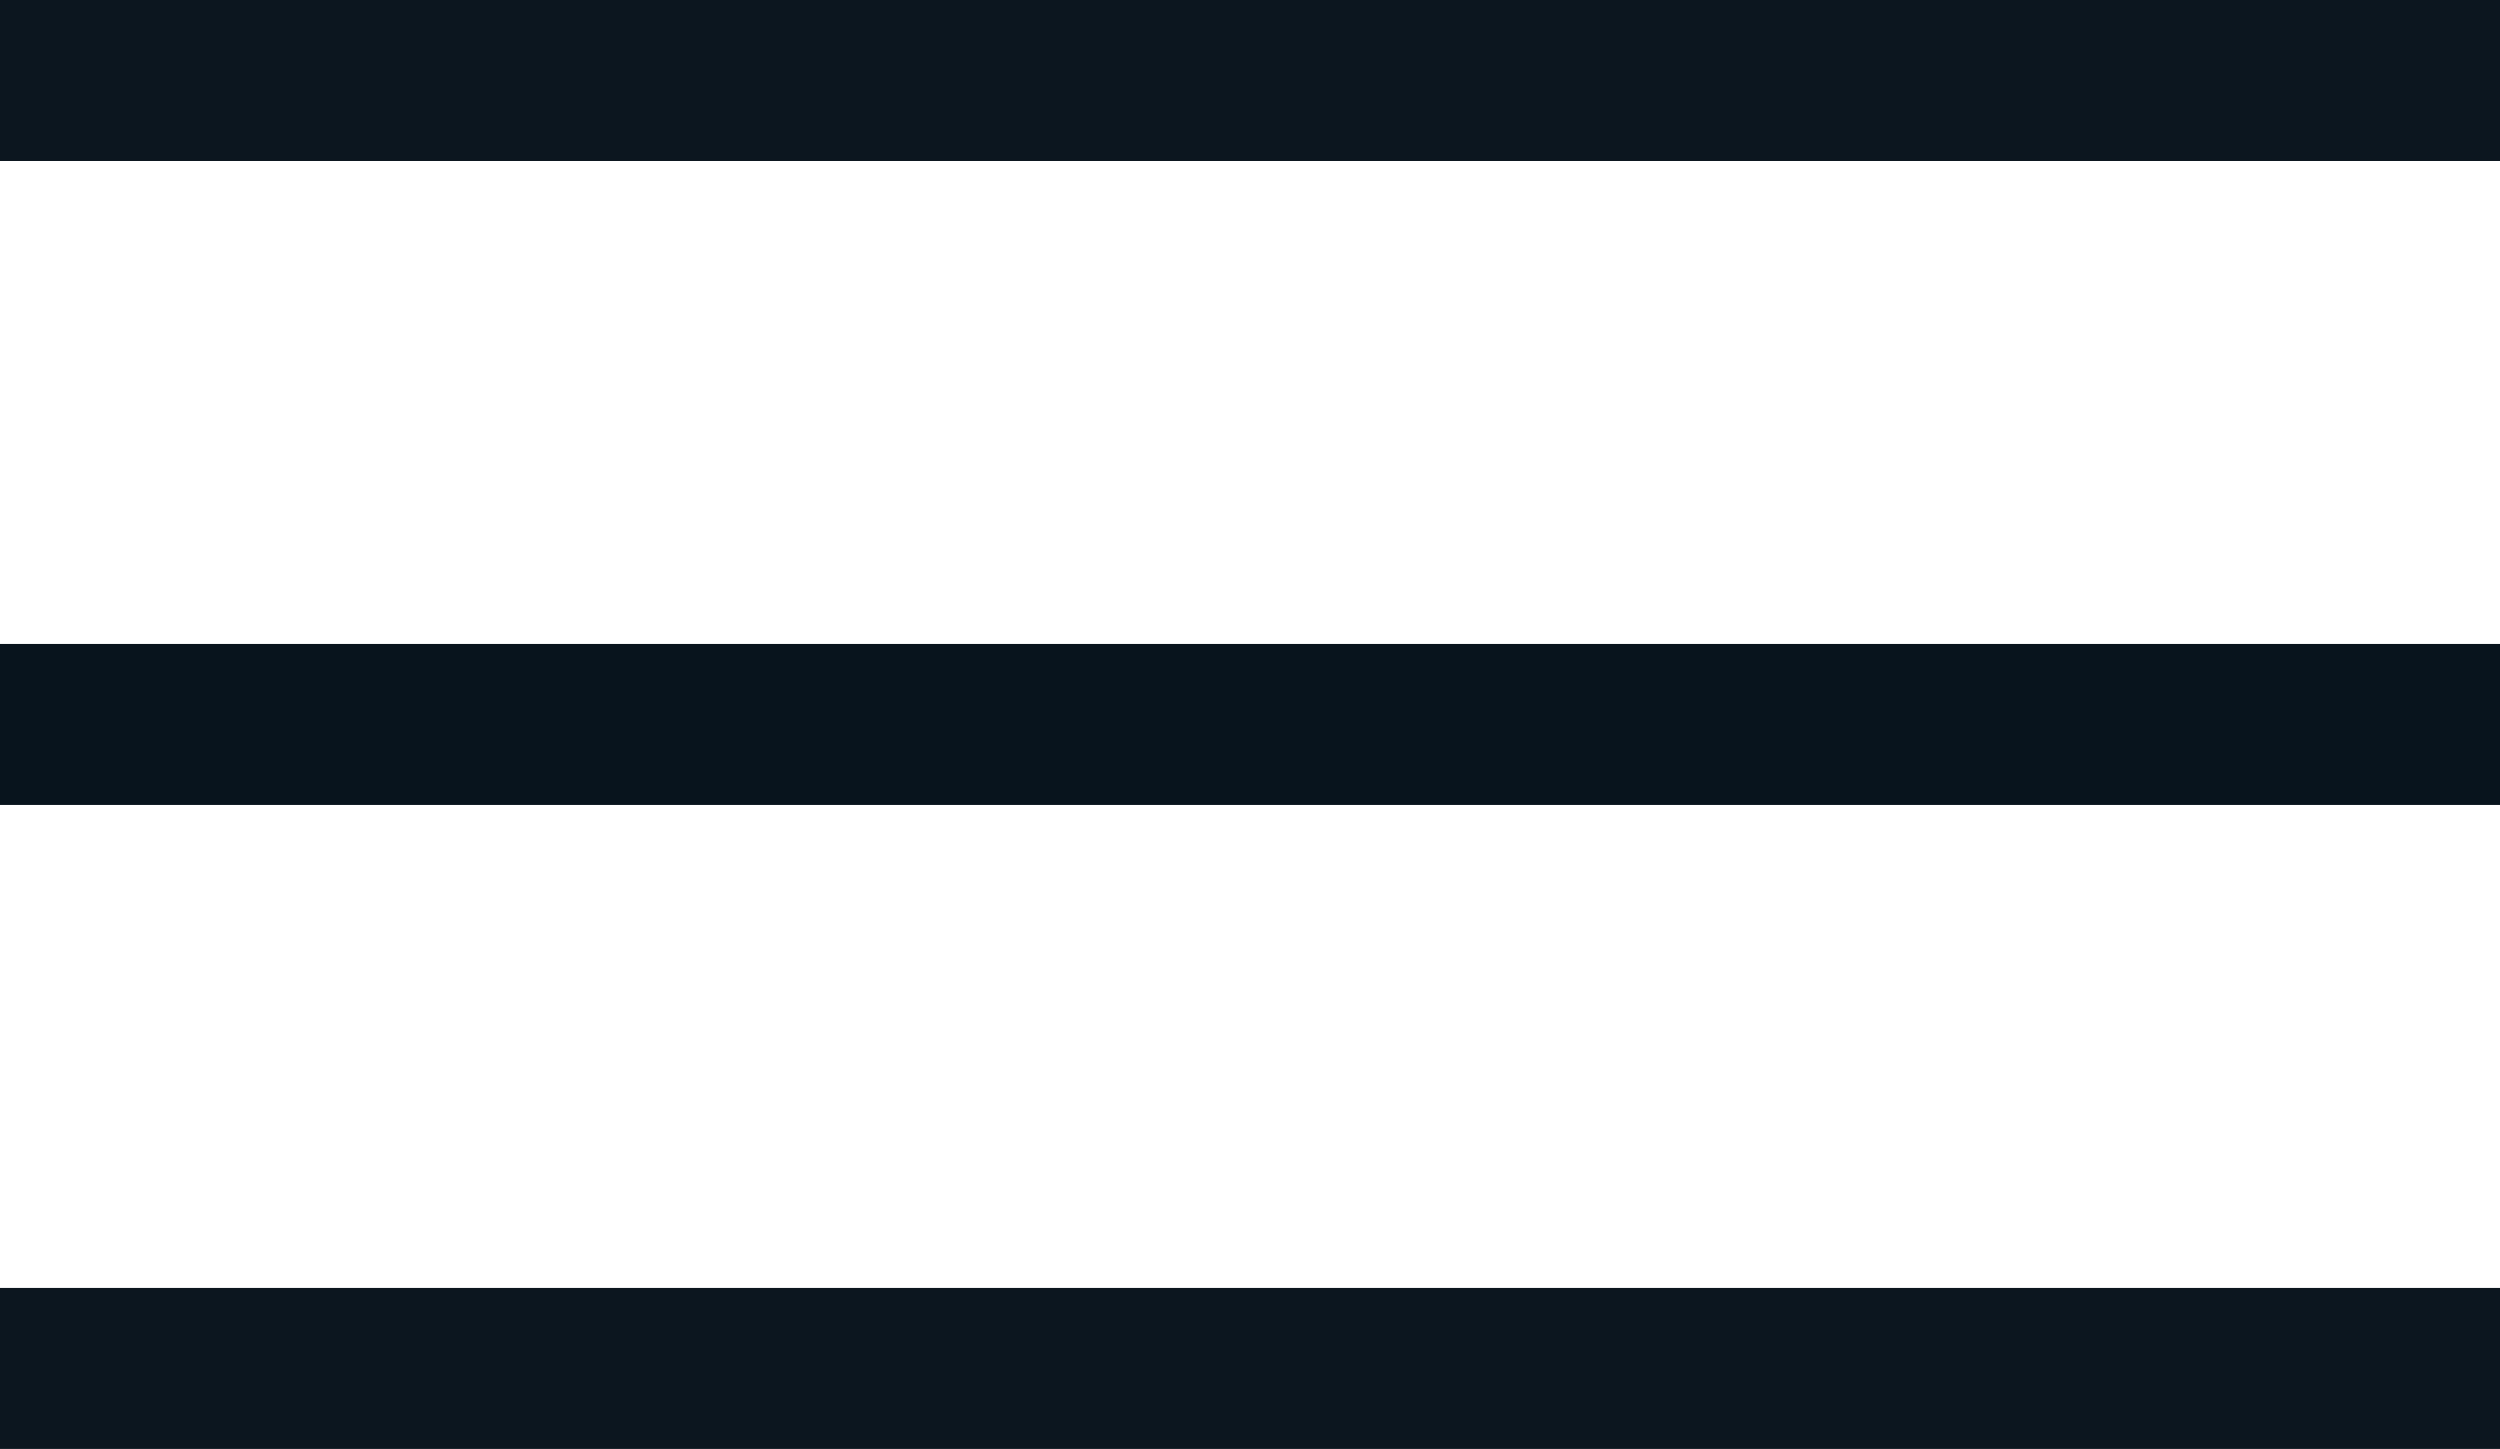
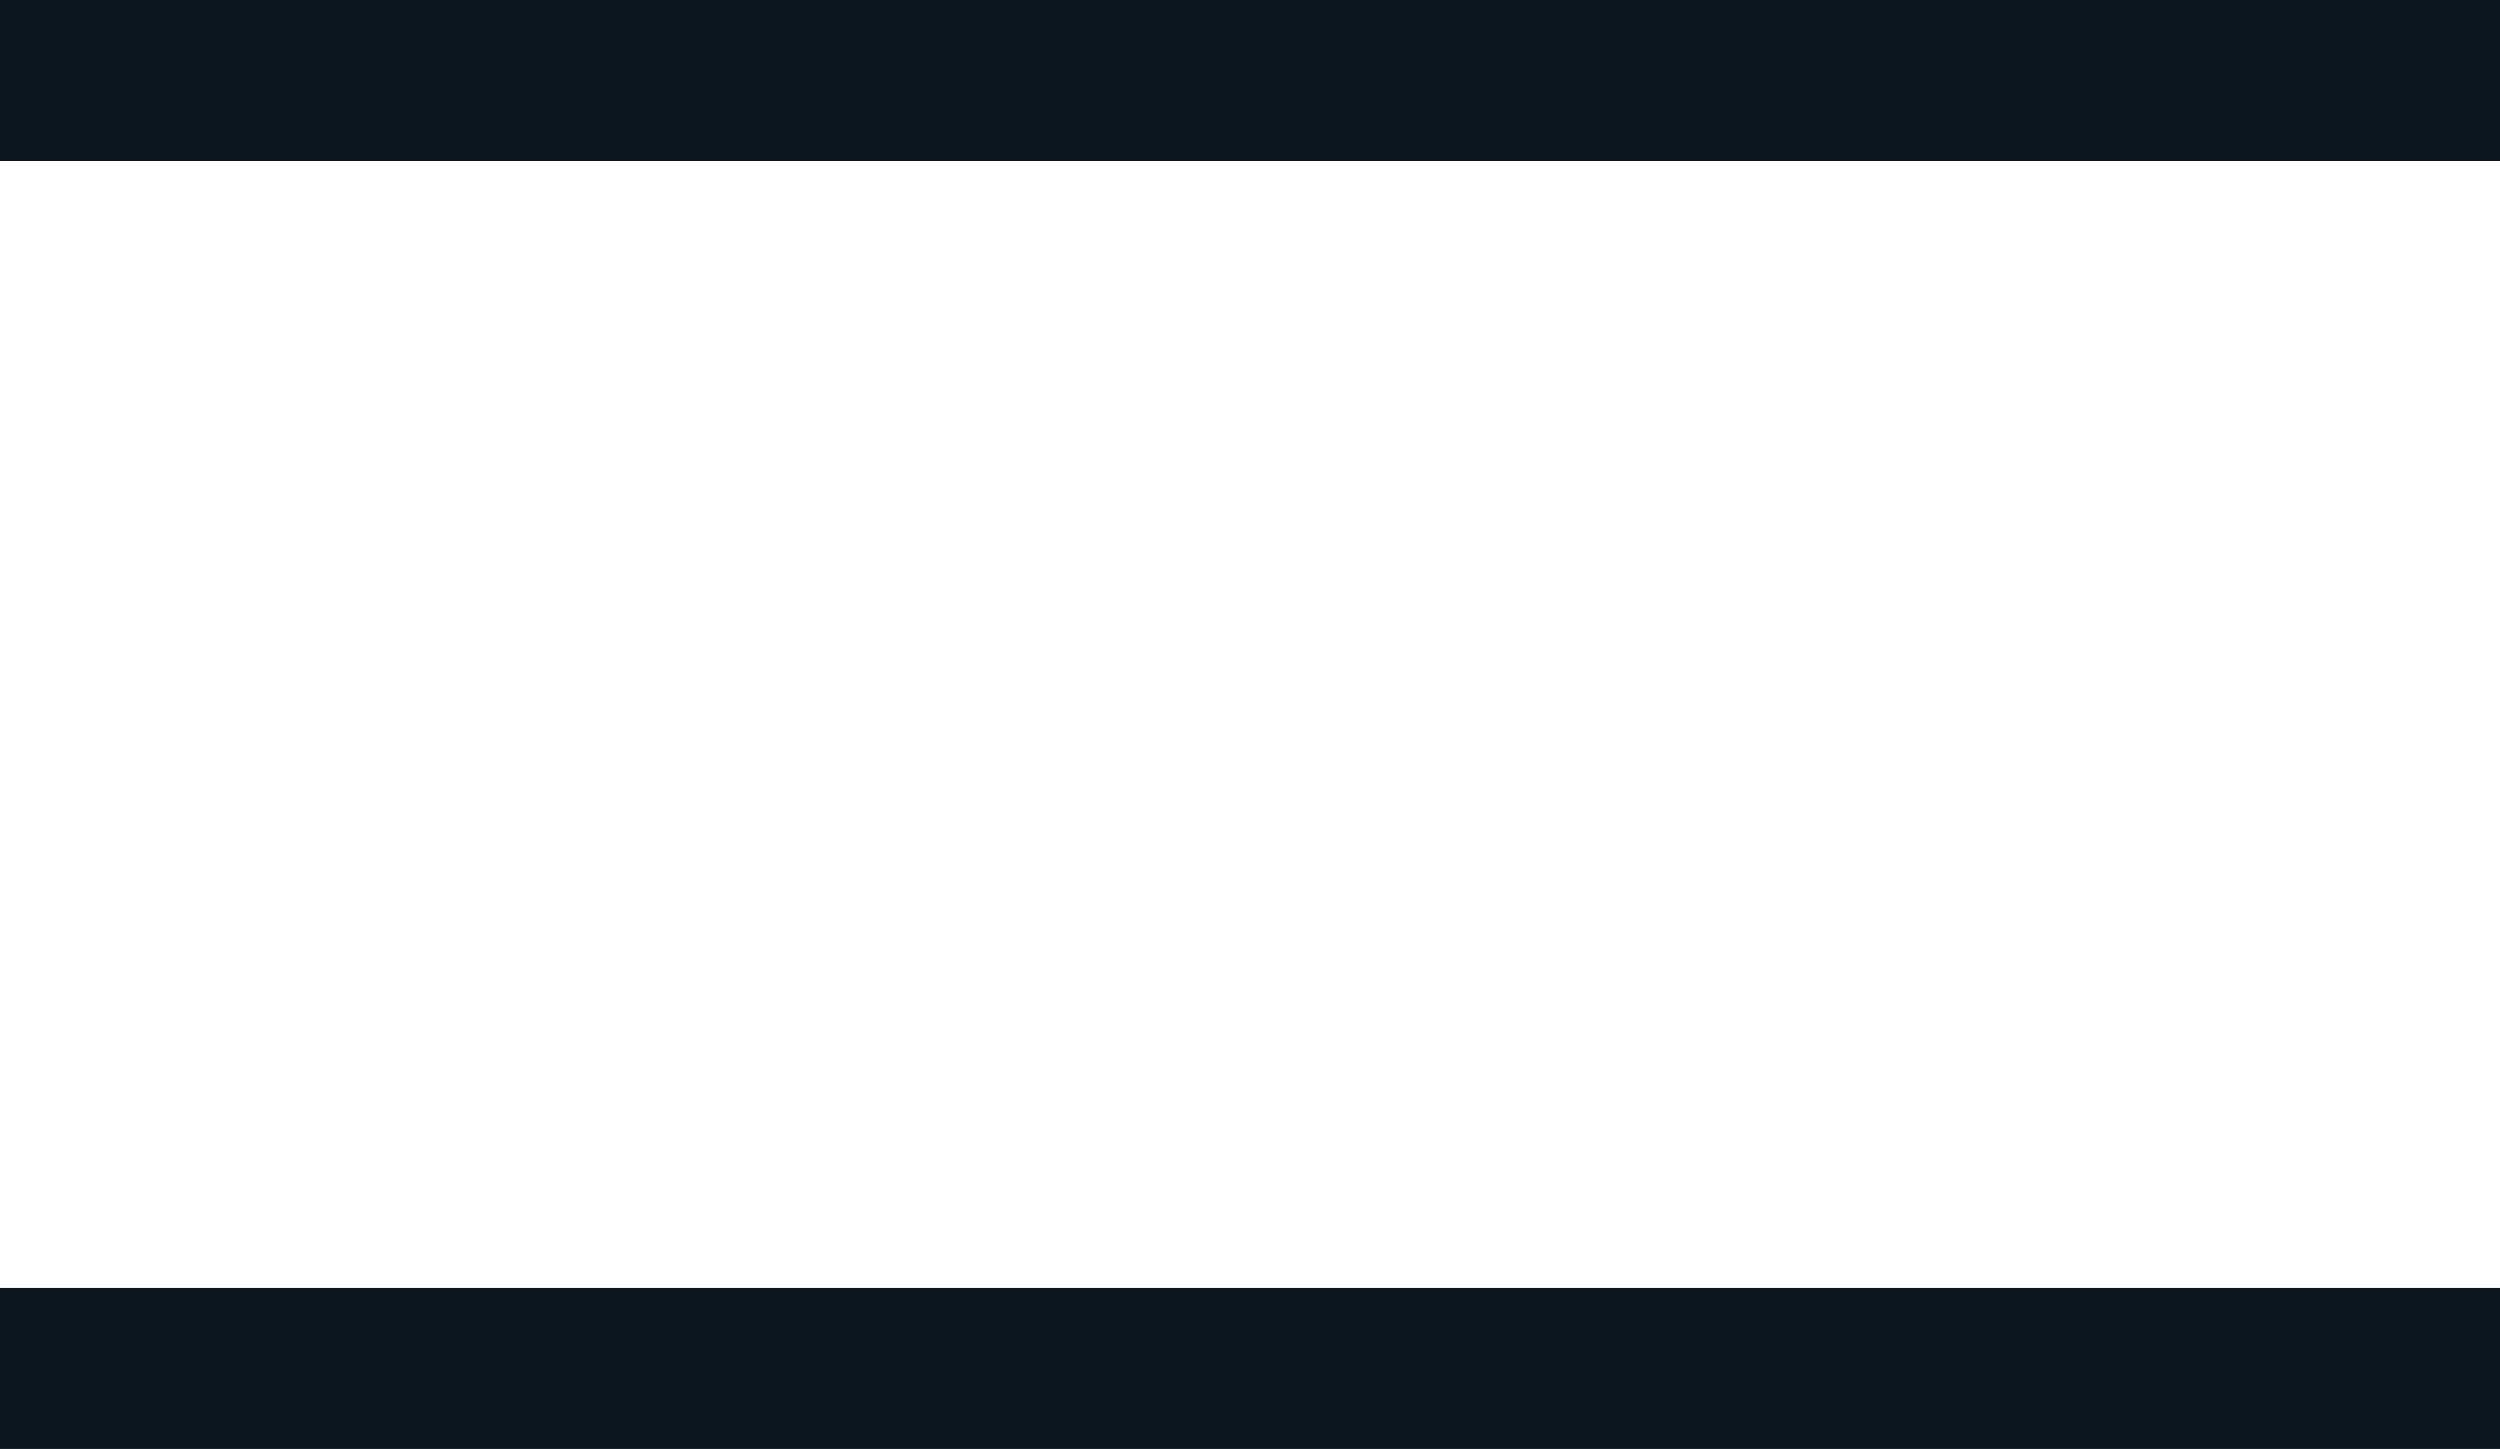
<svg xmlns="http://www.w3.org/2000/svg" width="31.058" height="18" viewBox="0 0 31.058 18">
  <g transform="translate(1659.5 7310.5)">
    <line x2="31.058" transform="translate(-1659.5 -7293.5)" fill="none" stroke="#0c161f" stroke-width="2" />
-     <line x2="31.058" transform="translate(-1659.5 -7301.5)" fill="none" stroke="#08141d" stroke-width="2" />
    <line x2="31.058" transform="translate(-1659.5 -7309.5)" fill="none" stroke="#0c161f" stroke-width="2" />
  </g>
</svg>